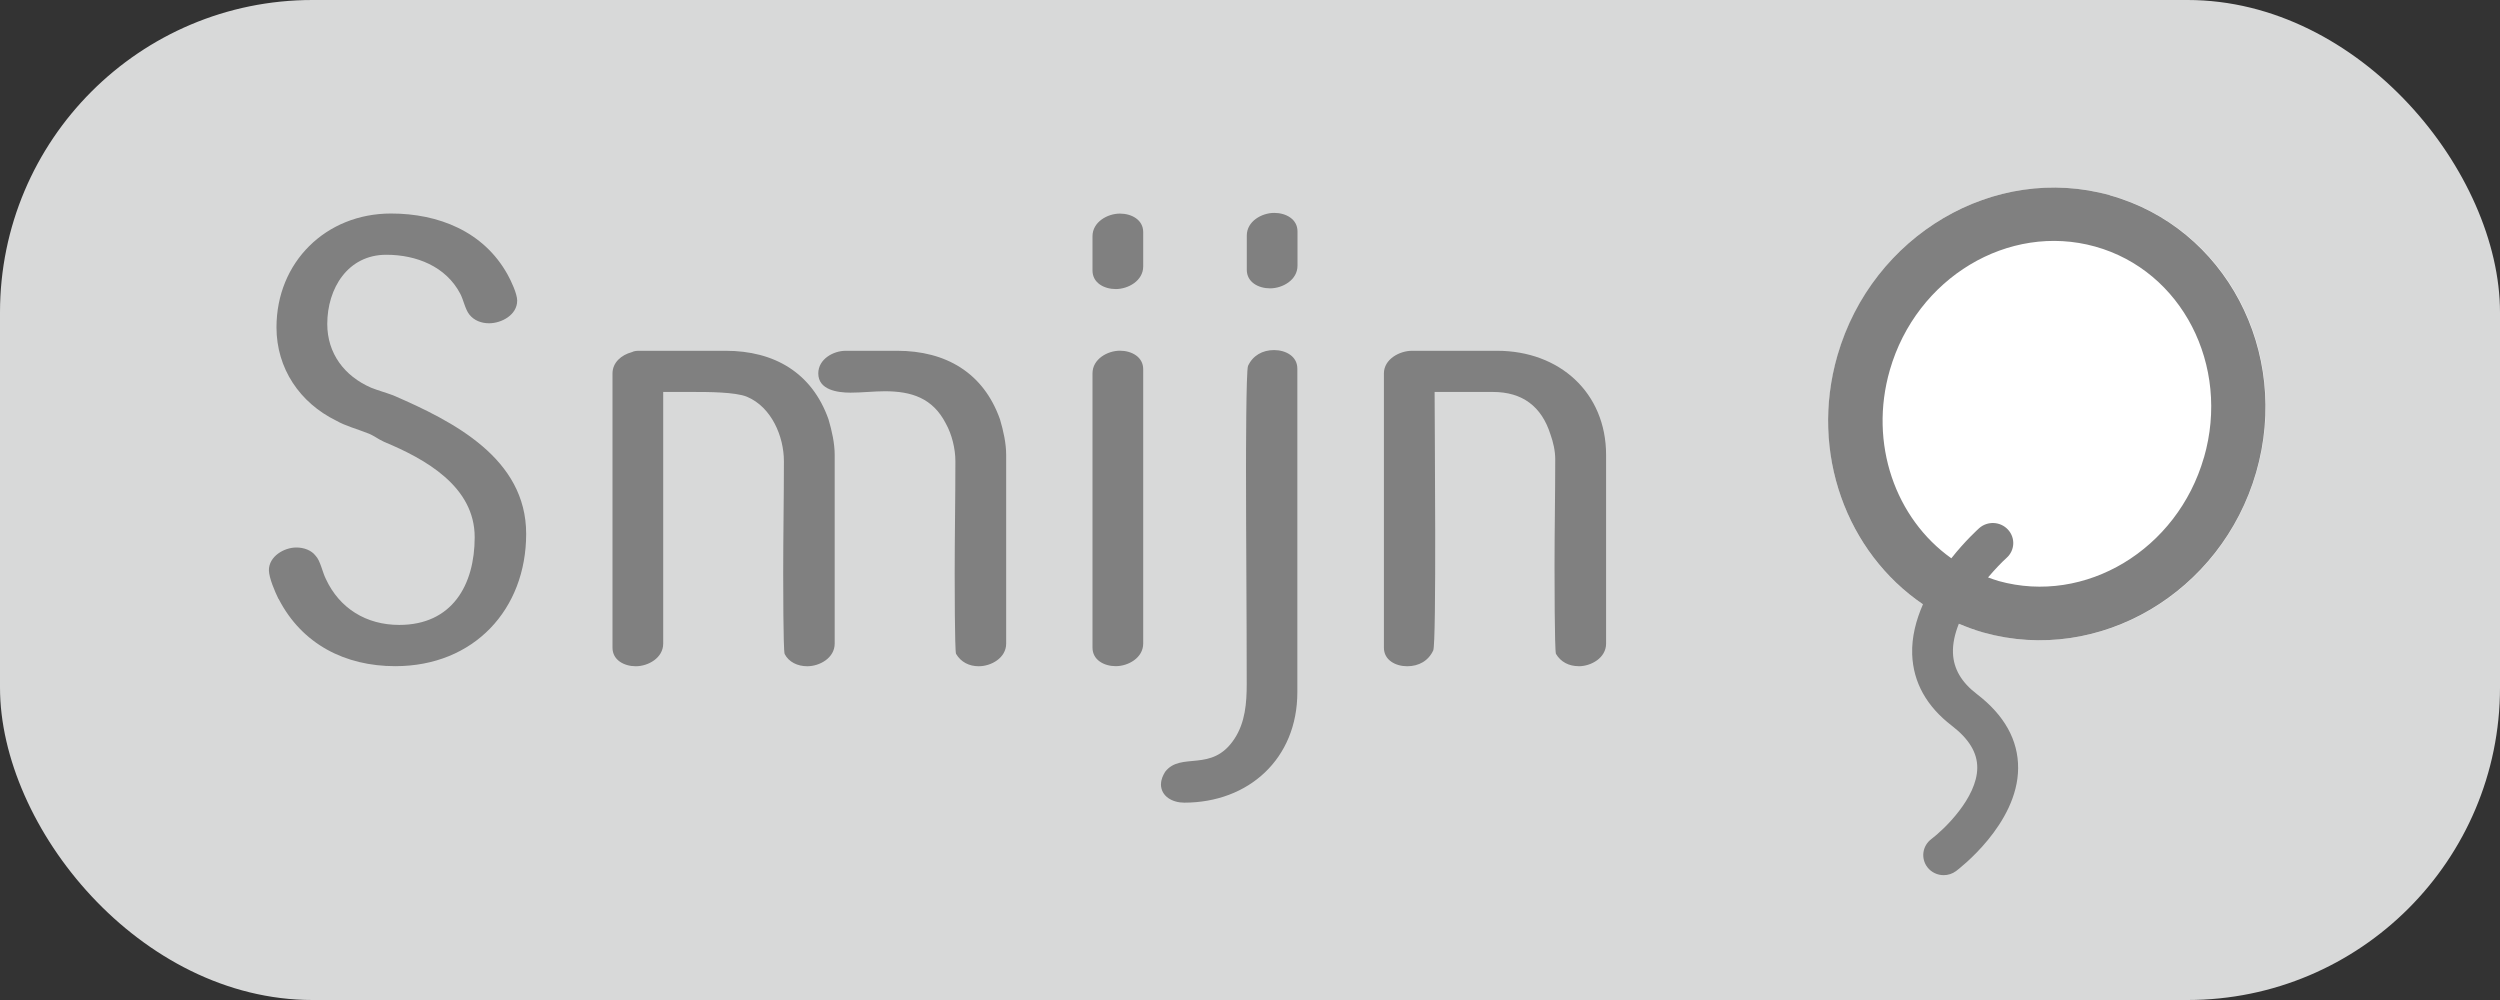
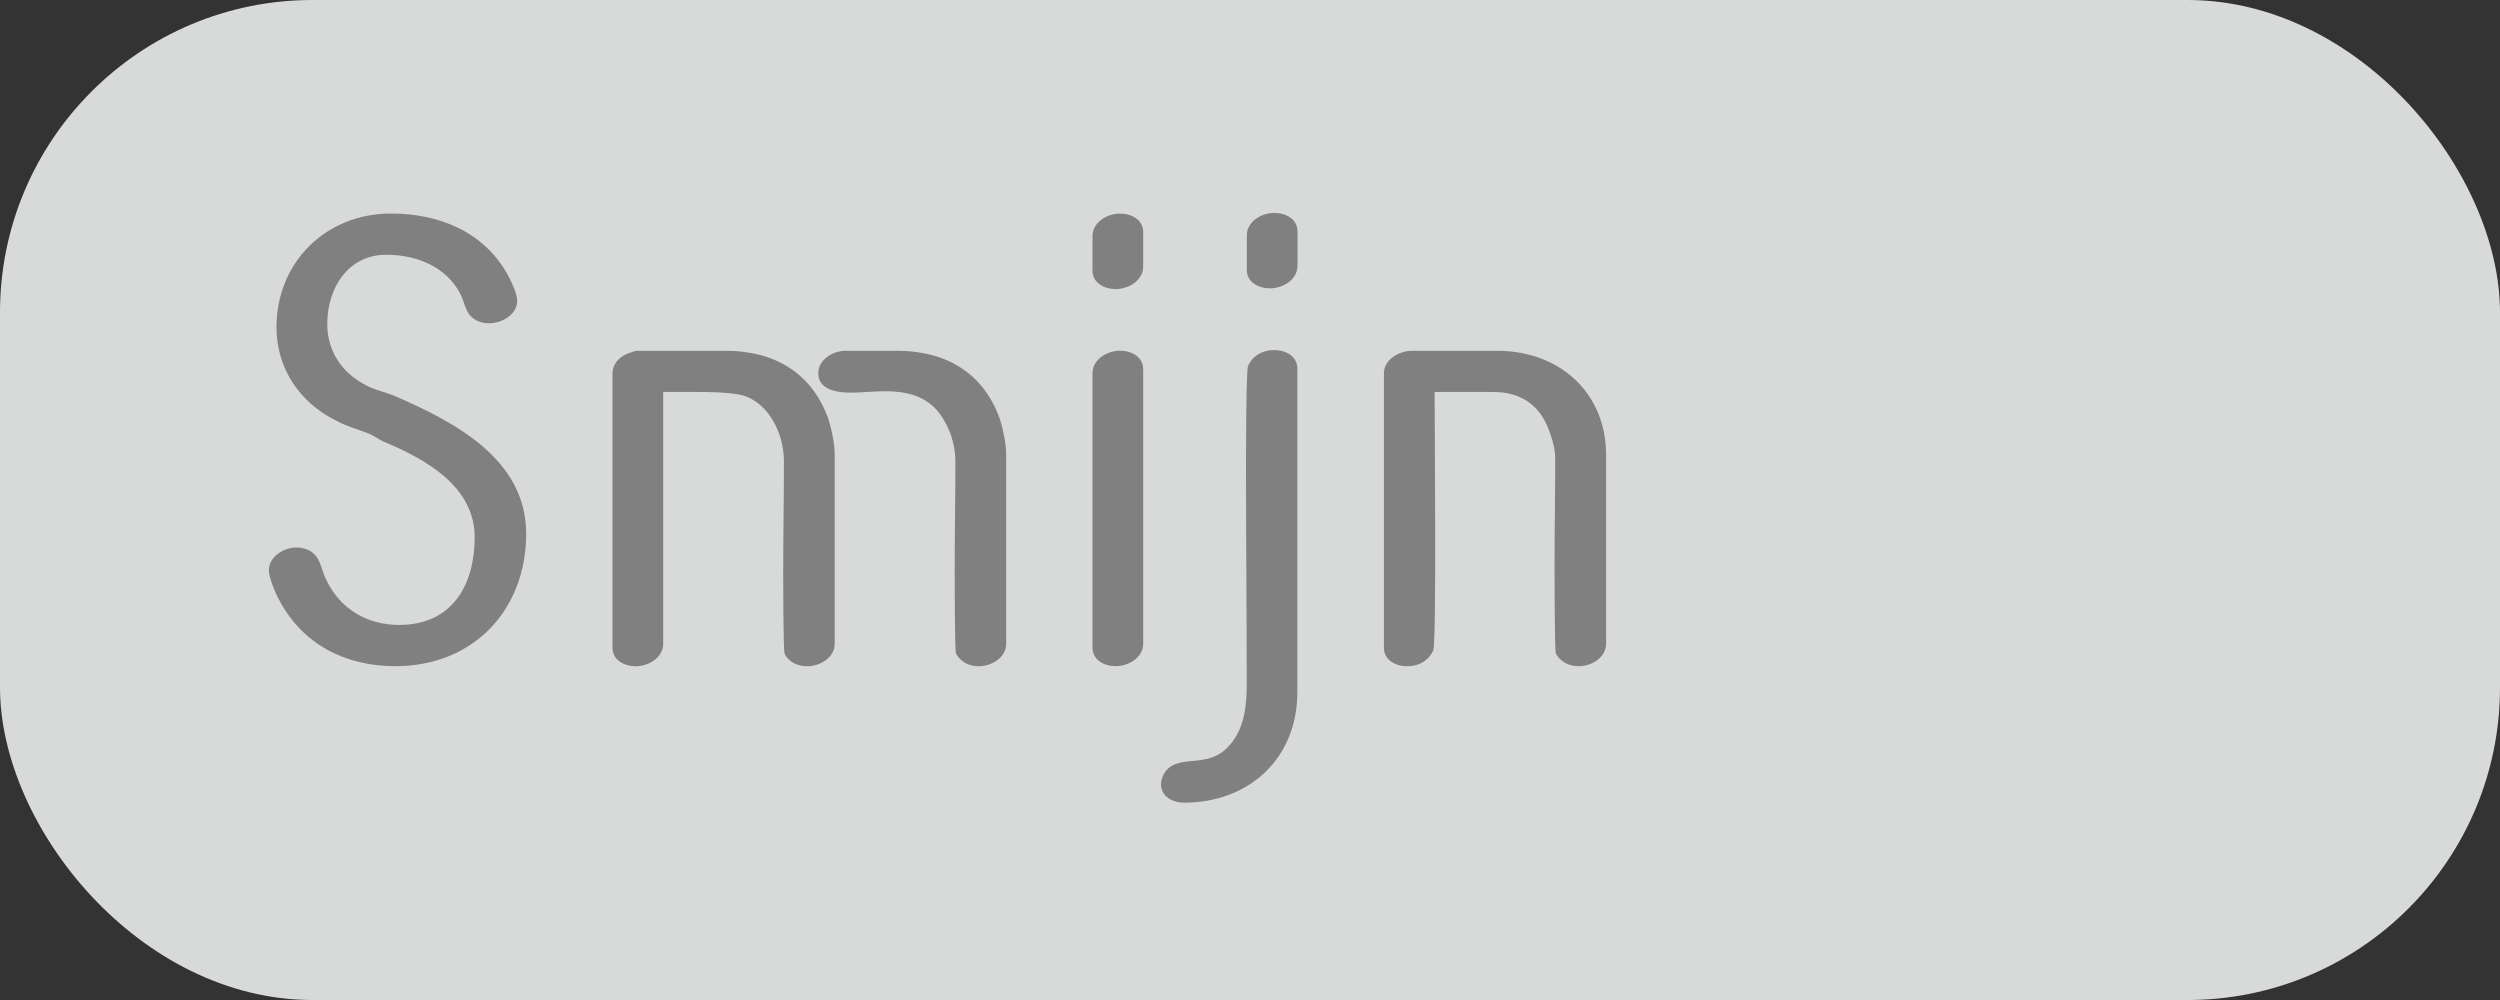
<svg xmlns="http://www.w3.org/2000/svg" id="Laag_1" data-name="Laag 1" viewBox="0 0 320 128">
  <rect x="0" y="0" width="320" height="128" fill="#333333" stroke="none" />
  <defs>
    <style>
      .cls-1 {
        isolation: isolate;
      }

      .cls-2 {
        fill: gray;
      }

      .cls-2, .cls-3, .cls-4 {
        stroke-width: 0px;
      }

      .cls-3 {
        fill: #d8d9d9;
      }

      .cls-4 {
        fill: #fff;
      }
    </style>
  </defs>
  <rect class="cls-3" width="320" height="128" rx="40" ry="40" />
  <g class="cls-1">
    <path class="cls-2" d="m35.65,76.67c-.44-.88-1.23-2.72-1.23-3.69,0-1.76,1.93-2.9,3.51-2.9.97,0,1.93.35,2.46,1.05.61.61.88,2.11,1.32,2.98,1.75,3.77,5.18,5.88,9.39,5.88,6.76,0,9.66-5.09,9.66-11.23,0-6.5-6.32-10.01-11.59-12.2-.79-.35-1.4-.88-2.19-1.14-1.32-.53-2.72-.88-3.95-1.58-4.65-2.28-7.64-6.67-7.64-11.94,0-8.34,6.32-14.57,14.66-14.57,6.06,0,11.85,2.28,14.92,7.81.44.79,1.23,2.46,1.23,3.34,0,1.84-2.02,2.9-3.6,2.9-.97,0-1.93-.35-2.54-1.14-.53-.7-.7-1.76-1.14-2.63-1.84-3.51-5.62-5-9.48-5-4.92,0-7.55,4.3-7.55,8.86,0,3.77,2.19,6.67,5.62,8.16.88.35,1.84.61,2.81.97,7.72,3.34,17.03,8.07,17.03,17.73s-6.67,16.94-16.76,16.94c-6.41,0-11.94-2.81-14.92-8.6Z" />
    <path class="cls-2" d="m100.43,83.69c-.18-.53-.18-9.3-.18-10.27,0-4.83.09-9.57.09-14.39,0-3.16-1.58-6.93-4.74-8.25-1.49-.61-5.09-.61-6.76-.61h-3.95v32.21c0,1.84-1.93,2.9-3.51,2.9-1.49,0-2.98-.79-2.98-2.37v-35.11c0-1.4,1.14-2.37,2.46-2.72.35-.18.7-.18,1.05-.18h10.97c6.23,0,11.06,2.81,13.17,8.78.44,1.49.79,3.07.79,4.56v24.14c0,1.84-1.93,2.9-3.51,2.9-1.23,0-2.37-.53-2.9-1.58Zm-22.03-35.9c0-1.4,1.14-2.37,2.46-2.72-1.32.35-2.46,1.32-2.46,2.72Zm43.97,35.9c-.17-.53-.17-9.3-.17-10.27,0-4.83.09-9.57.09-14.39,0-1.58-.44-3.42-1.23-4.83-1.67-3.25-4.39-4.12-7.81-4.12-1.4,0-2.9.18-4.39.18-1.67,0-4.12-.35-4.12-2.46,0-1.84,1.93-2.9,3.51-2.9h6.58c6.23,0,11.06,2.81,13.17,8.78.44,1.49.79,3.07.79,4.56v24.14c0,1.84-1.93,2.9-3.51,2.9-1.23,0-2.28-.53-2.9-1.58Z" />
    <path class="cls-2" d="m142.82,37c-1.49,0-2.98-.79-2.98-2.37v-4.39c0-1.84,1.93-2.9,3.51-2.9,1.49,0,2.98.79,2.98,2.37v4.39c0,1.84-1.93,2.9-3.51,2.9Zm0,48.27c-1.49,0-2.98-.79-2.98-2.37v-35.11c0-1.84,1.93-2.9,3.51-2.9,1.49,0,2.98.79,2.98,2.37v35.11c0,1.84-1.93,2.9-3.51,2.9Z" />
    <path class="cls-2" d="m148.61,100.37c0-.61.26-1.14.53-1.58,2.02-2.63,5.97.18,8.86-4.21,1.4-2.11,1.58-4.65,1.58-7.02,0-9.22-.09-18.34-.09-27.56,0-1.14,0-12.64.26-13.17.61-1.32,1.84-2.02,3.33-2.02s2.98.79,2.98,2.37v41.43c0,8.51-6.23,14.13-14.48,14.13-1.49,0-2.98-.79-2.98-2.37Zm13.96-63.46c-1.49,0-2.98-.79-2.98-2.37v-4.39c0-1.84,1.93-2.9,3.51-2.9,1.49,0,2.98.79,2.98,2.37v4.39c0,1.84-1.93,2.9-3.51,2.9Z" />
    <path class="cls-2" d="m202.06,85.27c-1.23,0-2.28-.53-2.9-1.58-.18-.53-.18-10.18-.18-11.23,0-4.56.09-9.13.09-13.69,0-1.05-.26-2.19-.61-3.16-1.14-3.6-3.6-5.44-7.37-5.44h-7.46c0,4.13.26,32.3-.18,33.09-.61,1.32-1.84,2.02-3.33,2.02s-2.98-.79-2.98-2.37v-35.11c0-1.84,2.02-2.9,3.6-2.9h10.88c7.99,0,13.96,5.35,13.96,13.34v24.14c0,1.84-1.93,2.9-3.51,2.9Z" />
  </g>
  <g>
-     <ellipse class="cls-4" cx="262" cy="52.97" rx="29.14" ry="27.81" transform="translate(116.59 277.26) rotate(-68.47)" />
-     <path class="cls-2" d="m270.07,24.99c-14.78-4.12-30.42,5.09-34.88,20.52-3.59,12.46,1.2,25.22,10.95,31.84-.88,2.01-1.46,4.19-1.38,6.41.13,3.58,1.84,6.65,5.07,9.13,2.2,1.69,3.27,3.45,3.26,5.39-.02,3.85-4.26,7.9-5.89,9.13-1.14.86-1.36,2.47-.49,3.6.51.66,1.29,1.01,2.08,1.01.55,0,1.11-.17,1.58-.52.32-.24,7.91-5.99,7.95-13.17.02-3.59-1.75-6.78-5.27-9.48-1.99-1.52-2.99-3.24-3.07-5.25-.05-1.23.25-2.5.75-3.76,1.03.43,2.08.82,3.18,1.13,14.78,4.12,30.42-5.09,34.88-20.52,4.45-15.43-3.95-31.33-18.73-35.45Zm12.03,33.58c-3.4,11.8-15.19,18.89-26.28,15.8-.46-.13-.9-.3-1.35-.46.92-1.08,1.78-1.97,2.37-2.5,1.07-.95,1.15-2.57.18-3.62-.97-1.05-2.61-1.13-3.68-.19-.15.14-1.78,1.6-3.57,3.86-7.14-5.07-10.59-14.67-7.87-24.1,3.4-11.8,15.19-18.89,26.28-15.8,11.09,3.09,17.33,15.2,13.93,27Z" />
-   </g>
+     </g>
</svg>